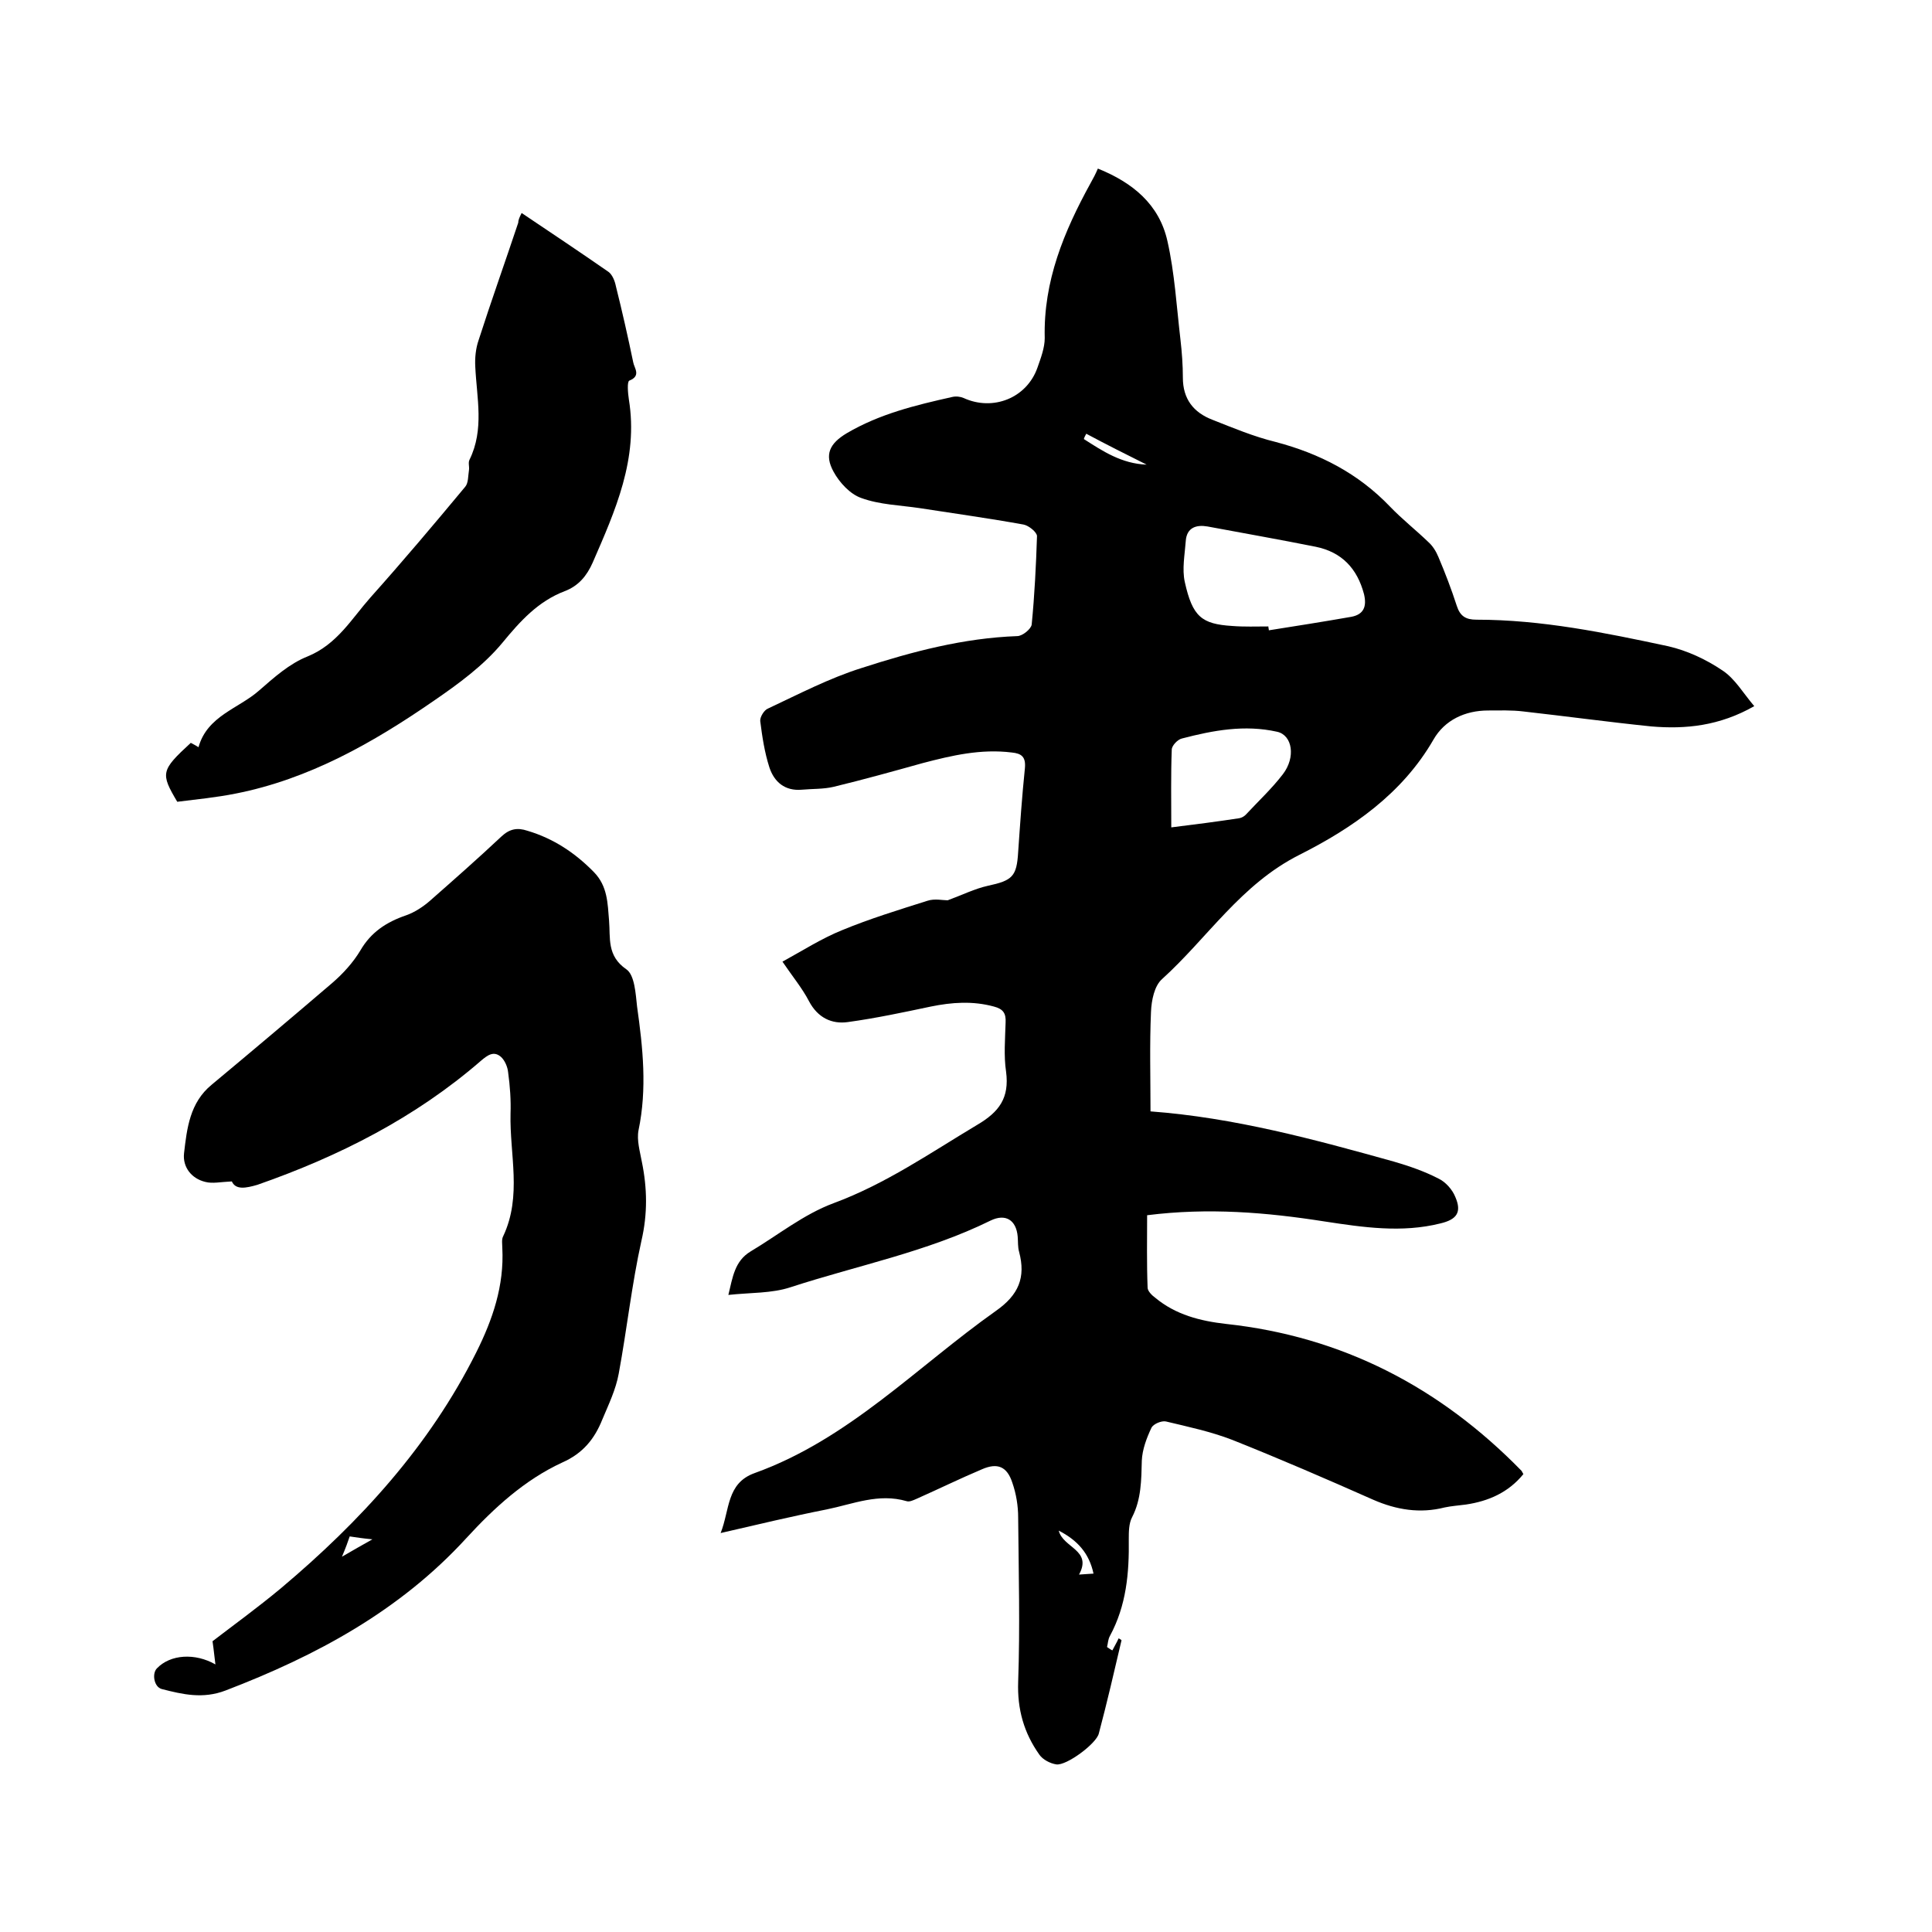
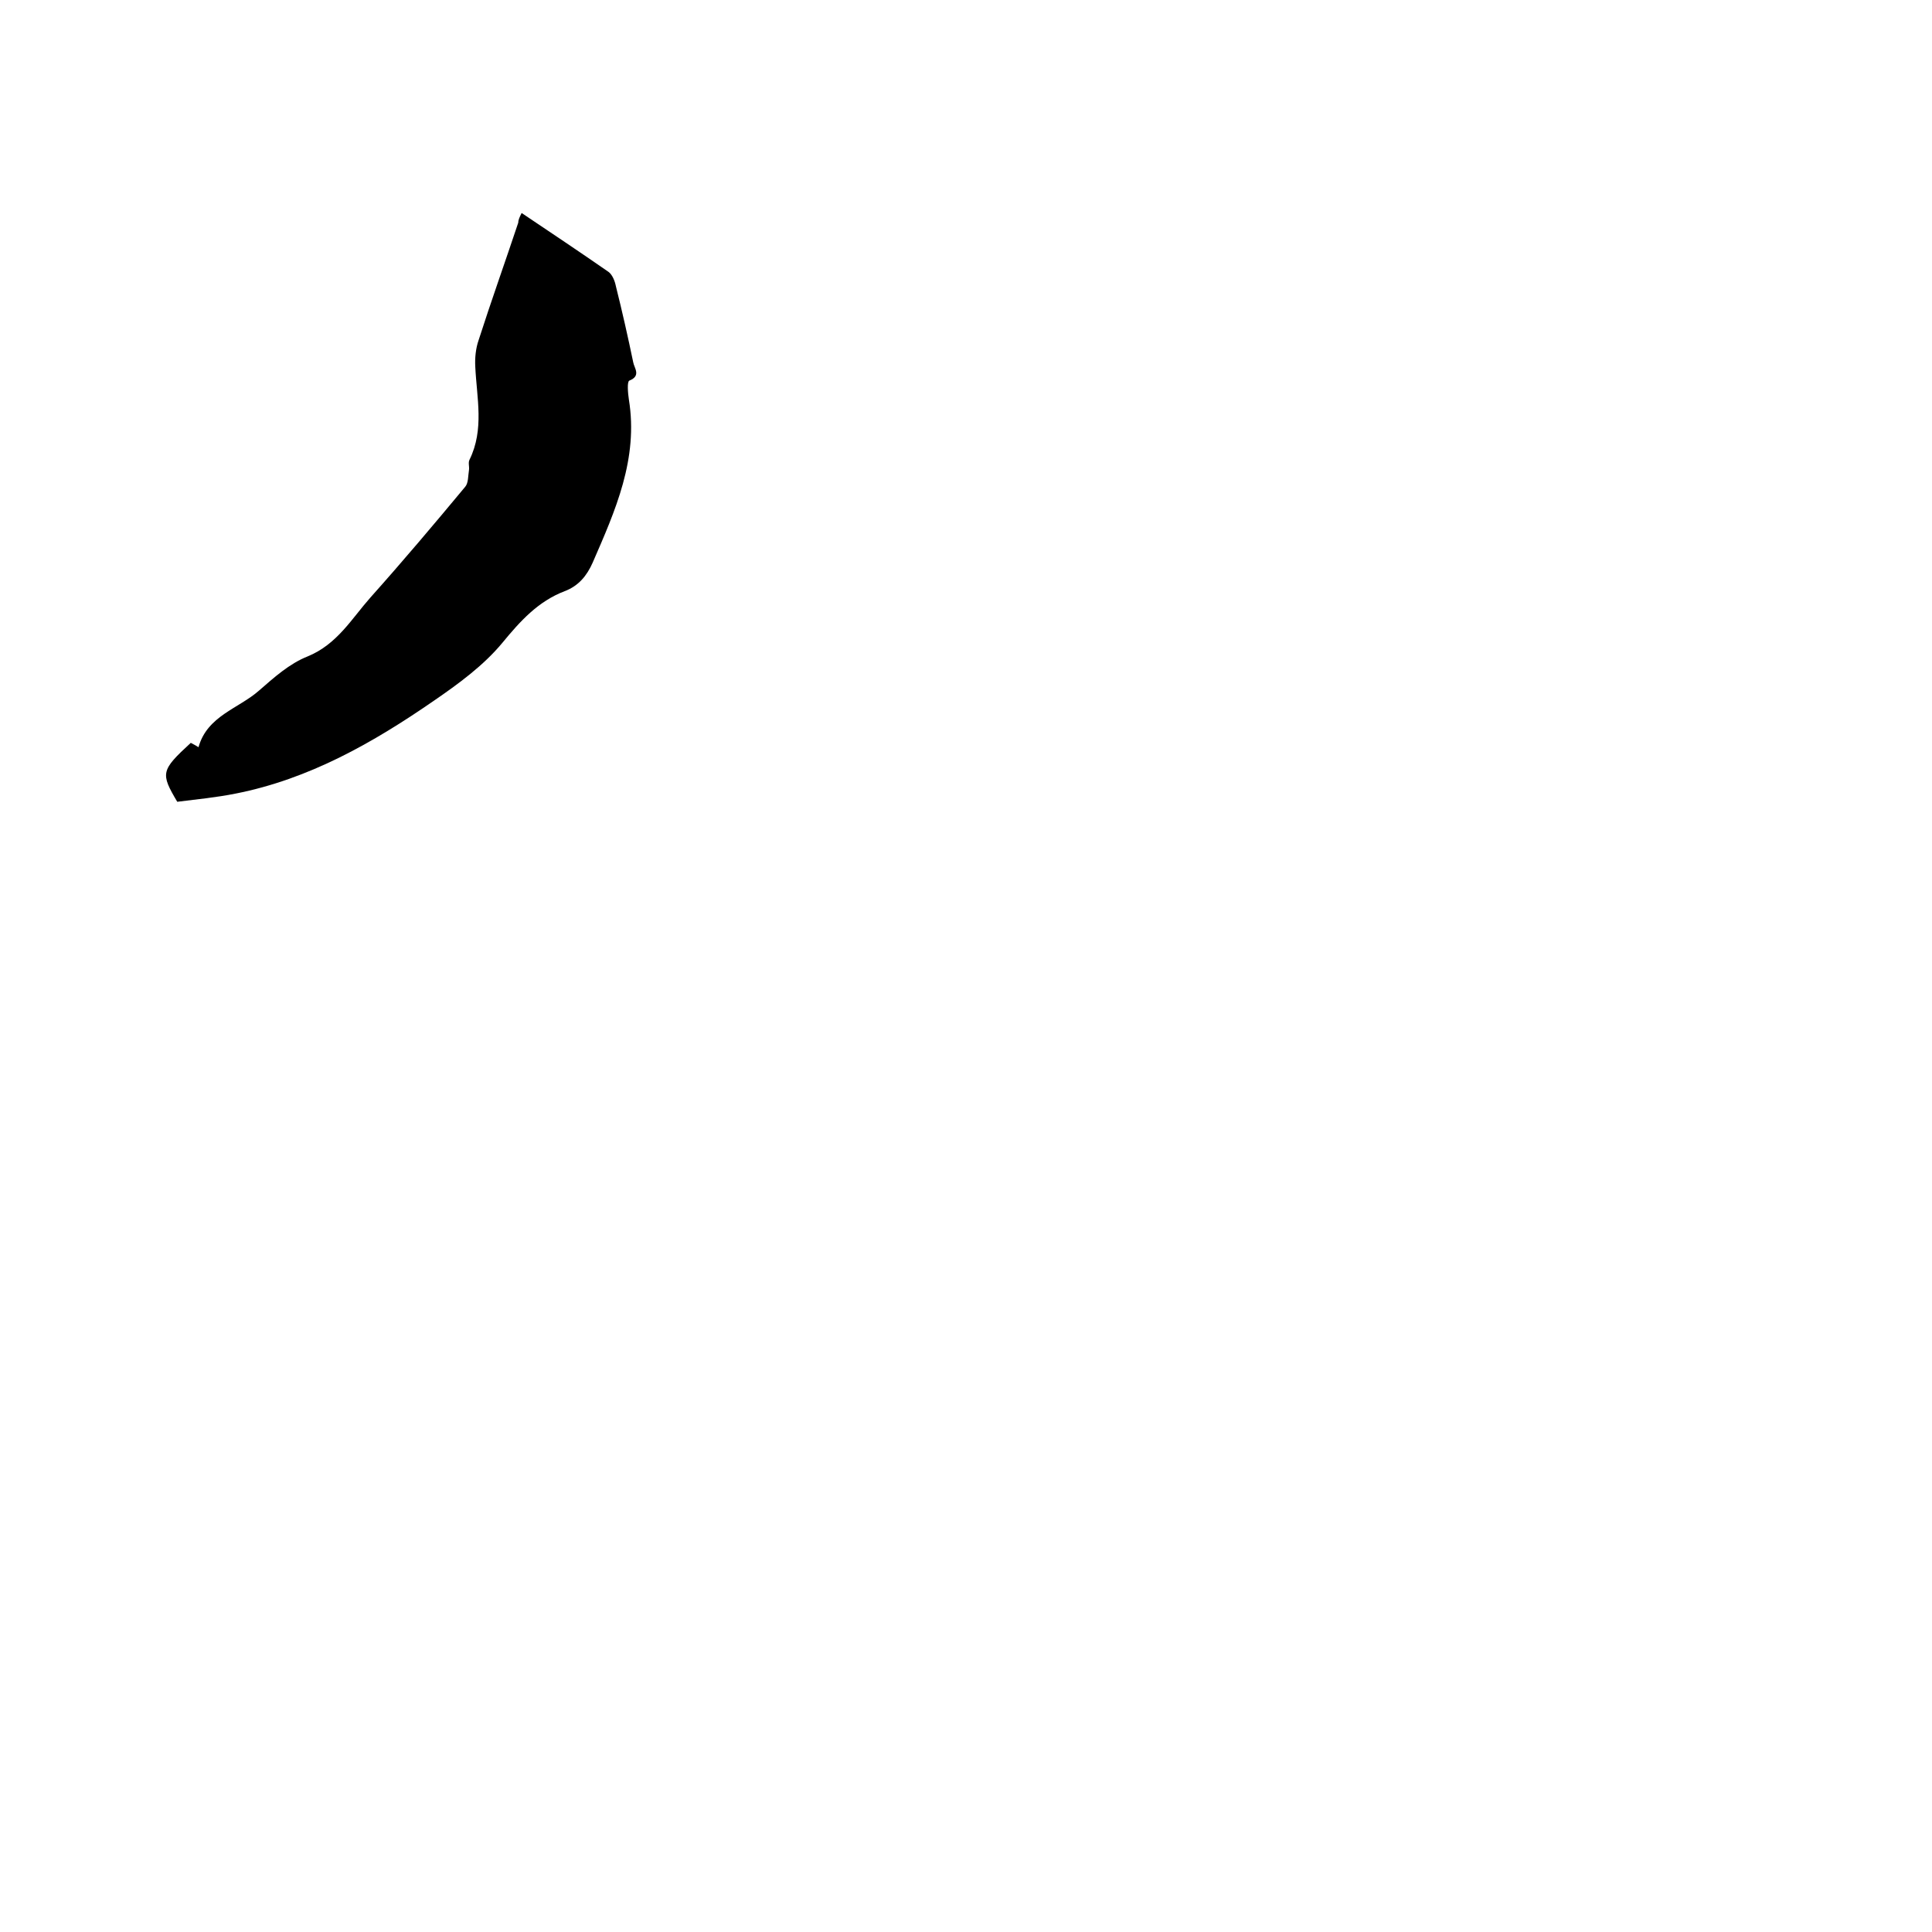
<svg xmlns="http://www.w3.org/2000/svg" enable-background="new 0 0 400 400" viewBox="0 0 400 400">
-   <path d="m230.3 341.7c.4-.8.9-1.6 1.3-2.5.2.1.4.2.6.4-1.5 6.4-3 12.9-4.7 19.3-.5 2.1-6.7 6.7-8.8 6.4-1.3-.2-2.8-1-3.5-2-3.2-4.5-4.6-9.4-4.4-15.1.4-11.3.1-22.7 0-34 0-2.4-.4-4.9-1.2-7.2-1.1-3.4-3.1-4.2-6.3-2.8-4.5 1.9-9 4.1-13.5 6.1-.7.3-1.5.7-2.1.5-5.8-1.7-11.1.6-16.5 1.7-7.1 1.4-14.2 3.1-22 4.9 1.9-4.8 1.2-10.3 7-12.4 19.5-7 33.6-22 50-33.6 4.7-3.3 6.2-6.9 4.8-12.2-.3-1-.2-2.1-.3-3.2-.3-3.4-2.5-4.8-5.6-3.3-13.2 6.5-27.6 9.3-41.4 13.8-3.9 1.3-8.3 1.1-12.9 1.6.9-3.7 1.3-7 4.6-9 5.7-3.4 11-7.7 17.2-10 10.8-4 20-10.4 29.7-16.2 4.6-2.7 6.7-5.6 6-11-.5-3.3-.2-6.8-.1-10.2.1-1.9-.5-2.8-2.4-3.3-4.4-1.2-8.7-.9-13.1 0-5.7 1.2-11.3 2.4-17.1 3.2-3.4.5-6.3-.9-8.1-4.3-1.4-2.7-3.4-5.1-5.5-8.2 4.2-2.3 8.1-4.8 12.3-6.5 5.8-2.4 11.7-4.2 17.7-6.1 1.5-.5 3.2-.1 4.2-.1 3-1.1 5.6-2.4 8.3-3 5.1-1.1 6-1.9 6.3-7 .4-5.8.8-11.6 1.4-17.4.2-2.3-.7-3-2.7-3.2-6.4-.8-12.4.6-18.5 2.2-6.1 1.7-12.2 3.4-18.4 4.9-2.1.5-4.4.4-6.6.6-3.5.3-5.7-1.6-6.7-4.6-1-3.1-1.5-6.4-1.9-9.6-.1-.8.8-2.3 1.6-2.6 6.4-3 12.7-6.3 19.4-8.4 10.5-3.4 21.1-6.2 32.2-6.6 1.1 0 2.9-1.5 3-2.4.6-6.1.9-12.2 1.1-18.3 0-.8-1.7-2.2-2.8-2.4-7.2-1.3-14.4-2.3-21.5-3.4-4-.6-8.3-.7-12.1-2.1-2.3-.8-4.5-3.2-5.7-5.4-2-3.6-.8-5.9 2.7-8 6.8-4 14.2-5.8 21.8-7.5.8-.2 1.7-.1 2.4.2 6.1 2.8 13.1 0 15.3-6.3.7-2 1.5-4.1 1.5-6.1-.3-11.8 4-22.1 9.5-32.1.5-.9 1-1.8 1.5-3 7.2 2.9 12.7 7.4 14.4 15 1.5 6.6 1.9 13.6 2.7 20.4.3 2.6.5 5.3.5 7.9 0 4.4 2.2 7.2 6.1 8.7 4.3 1.7 8.6 3.5 13.1 4.6 9.1 2.4 17.1 6.5 23.7 13.4 2.5 2.6 5.3 4.8 7.9 7.3.9.8 1.6 1.9 2.1 3.1 1.4 3.3 2.7 6.7 3.8 10.1.7 2.2 1.9 2.9 4.1 2.9 13.5 0 26.6 2.7 39.7 5.5 3.9.9 7.8 2.7 11.2 5 2.6 1.7 4.3 4.7 6.6 7.4-7.2 4.1-14.2 4.8-21.3 4.2-8.8-.9-17.6-2.1-26.5-3.1-2.4-.3-4.9-.2-7.3-.2-4.8 0-9 2-11.3 6-6.5 11.3-16.9 18.4-27.8 23.9-12.1 6.1-19 17.2-28.4 25.7-1.6 1.4-2.2 4.4-2.3 6.8-.3 6.8-.1 13.7-.1 20.6 17.4 1.3 33.9 5.8 50.4 10.4 3.1.9 6.3 2 9.2 3.5 1.5.7 2.9 2.3 3.5 3.8 1.4 3.2.3 4.7-3.1 5.5-8 2-16 .8-23.9-.4-12.1-1.9-24.1-2.9-36.8-1.3 0 4.9-.1 9.9.1 15 0 .7.9 1.6 1.6 2.1 4.2 3.5 9.3 4.8 14.6 5.4 24.1 2.6 44.3 13.1 61.2 30.4.1.1.2.4.4.7-3.1 3.8-7.2 5.6-11.9 6.3-1.5.2-3 .3-4.4.6-5.1 1.3-10 .5-14.8-1.6-9.7-4.3-19.4-8.5-29.2-12.4-4.4-1.7-9.1-2.7-13.7-3.8-.9-.2-2.6.5-3 1.3-1 2.1-1.9 4.5-2 6.8-.1 4-.1 8-2 11.7-.7 1.3-.7 3.1-.7 4.6.1 7-.5 13.7-3.9 20-.4.7-.4 1.5-.6 2.3.3.2.7.5 1.1.7zm32.3-212c0 .3.1.5.1.8 5.7-.9 11.4-1.8 17.1-2.8 2.6-.5 3.2-2.2 2.6-4.7-1.4-5.3-4.6-8.7-10-9.8-7.5-1.5-14.9-2.8-22.4-4.2-2.3-.4-4.3.2-4.5 3s-.8 5.8-.2 8.5c1.6 7.2 3.5 8.7 9.8 9.1 2.5.2 5 .1 7.5.1zm-20.1 41.6c4.9-.6 9.5-1.2 14.1-1.9.5-.1 1-.4 1.3-.7 2.6-2.8 5.4-5.4 7.7-8.4 2.7-3.5 2-8.1-1.2-8.8-6.7-1.5-13.2-.3-19.7 1.4-.9.2-2.1 1.5-2.1 2.3-.2 5.2-.1 10.5-.1 16.1zm-5.1-75.1c-4.2-2.1-8.4-4.2-12.5-6.4-.2.4-.4.7-.5 1.1 3.9 2.5 7.8 5.1 13 5.3zm-18.2 220.7c.9 3.6 7 4 4.2 9.1 1-.1 1.9-.1 3-.2-.9-4.2-3.3-6.9-7.2-8.9z" />
-   <path d="m48 244.6c-2.3.1-4 .5-5.5.1-2.9-.7-4.7-3.1-4.4-5.9.6-5.2 1.2-10.5 5.7-14.2 8.4-7 16.7-14 25-21.1 2.2-1.9 4.3-4.2 5.8-6.7 2.2-3.8 5.4-5.9 9.5-7.3 1.7-.6 3.4-1.7 4.8-2.9 5-4.4 10-8.8 14.9-13.4 1.7-1.6 3.3-1.9 5.4-1.2 5.4 1.6 9.9 4.6 13.8 8.6 2.8 2.9 2.8 6.4 3.1 10s-.5 7.3 3.6 10.1c1.7 1.2 1.9 5 2.2 7.7 1.2 8.5 2.1 17 .3 25.6-.4 2.1.3 4.4.7 6.6 1.1 5.4 1.2 10.7-.1 16.3-2 9-3 18.3-4.7 27.5-.6 3.3-2.1 6.4-3.4 9.5-1.6 4-4 7-8.3 8.9-7.8 3.6-14.1 9.4-19.8 15.6-13.8 15.1-31.1 24.4-49.9 31.6-4.7 1.8-8.9.8-13.2-.3-1.6-.4-2.1-3.2-1-4.3 2.8-2.9 7.9-3.2 12.1-.8-.2-1.4-.3-2.8-.6-4.8 4.3-3.3 9.4-7 14.2-11 16.4-13.8 30.7-29.4 40.4-48.8 3.4-6.8 5.8-13.8 5.4-21.6 0-.8-.2-1.8.2-2.5 3.9-8.3 1.3-16.9 1.5-25.3.1-2.8-.1-5.7-.5-8.6-.1-1.1-.7-2.5-1.5-3.2-1.5-1.3-2.8-.3-4.1.8-13.6 11.8-29.4 19.8-46.3 25.7-2.4.7-4.5 1.1-5.3-.7zm22.8 77.7c2.4-1.4 4-2.3 6.3-3.6-2.1-.2-3.3-.4-4.7-.6-.4 1.2-.8 2.3-1.6 4.2z" />
  <path d="m108 44.1c6.1 4.1 12.1 8.1 18 12.2.8.6 1.3 1.9 1.5 2.9 1.3 5.2 2.5 10.5 3.6 15.8.2 1.2 1.7 2.8-.8 3.8-.5.2-.3 2.6-.1 3.9 2 12.3-2.8 23-7.5 33.8-1.2 2.7-2.9 4.8-5.8 5.9-5.5 2.1-9.2 6.2-12.9 10.7-3.9 4.7-9.1 8.5-14.2 12-12.6 8.7-25.8 16.2-41 19.2-4 .8-8.1 1.2-12.1 1.7-3.5-5.9-3.4-6.5 2.8-12.2.6.3 1.3.7 1.6.9 1.8-6.5 8.3-8 12.5-11.7 3.1-2.7 6.3-5.6 10.1-7.1 6.1-2.5 9.1-7.8 13-12.2 6.7-7.5 13.2-15.2 19.6-22.9.7-.8.6-2.3.8-3.5.1-.7-.2-1.5.1-2.1 3.1-6.3 1.5-12.8 1.2-19.3-.1-1.8.1-3.8.7-5.5 2.6-8.1 5.5-16.2 8.2-24.3 0-.6.3-1.2.7-2z" />
</svg>